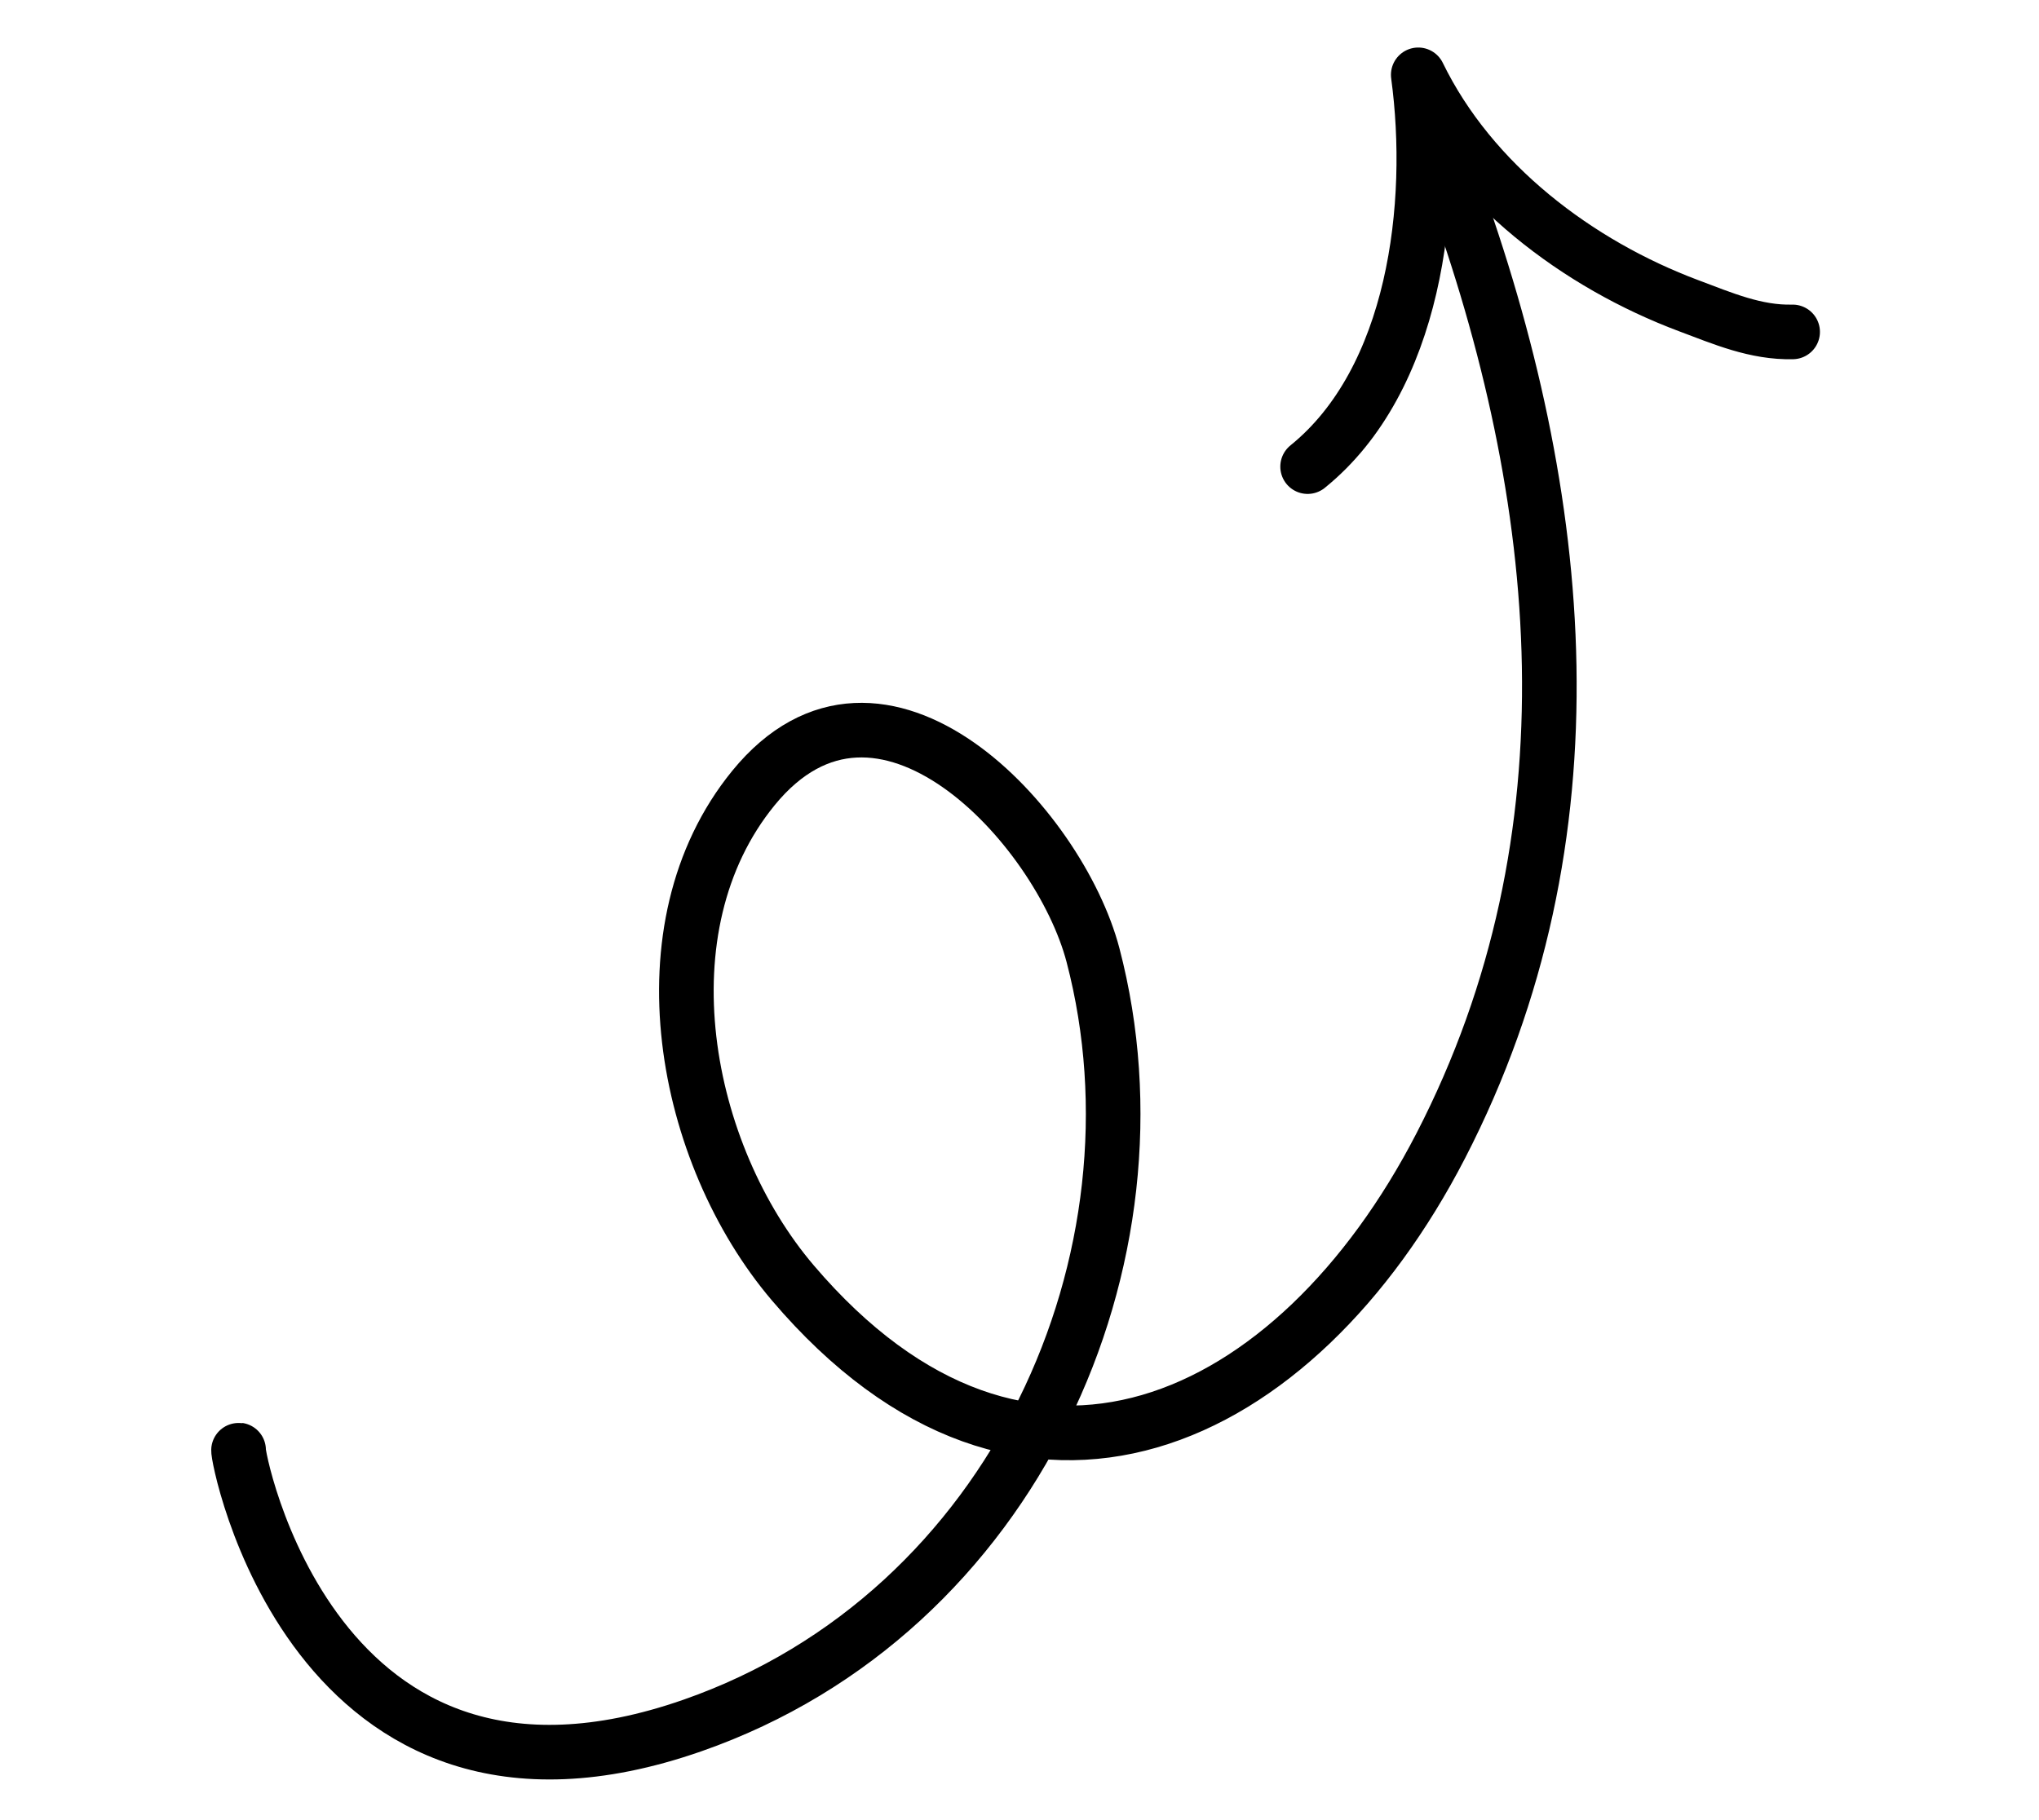
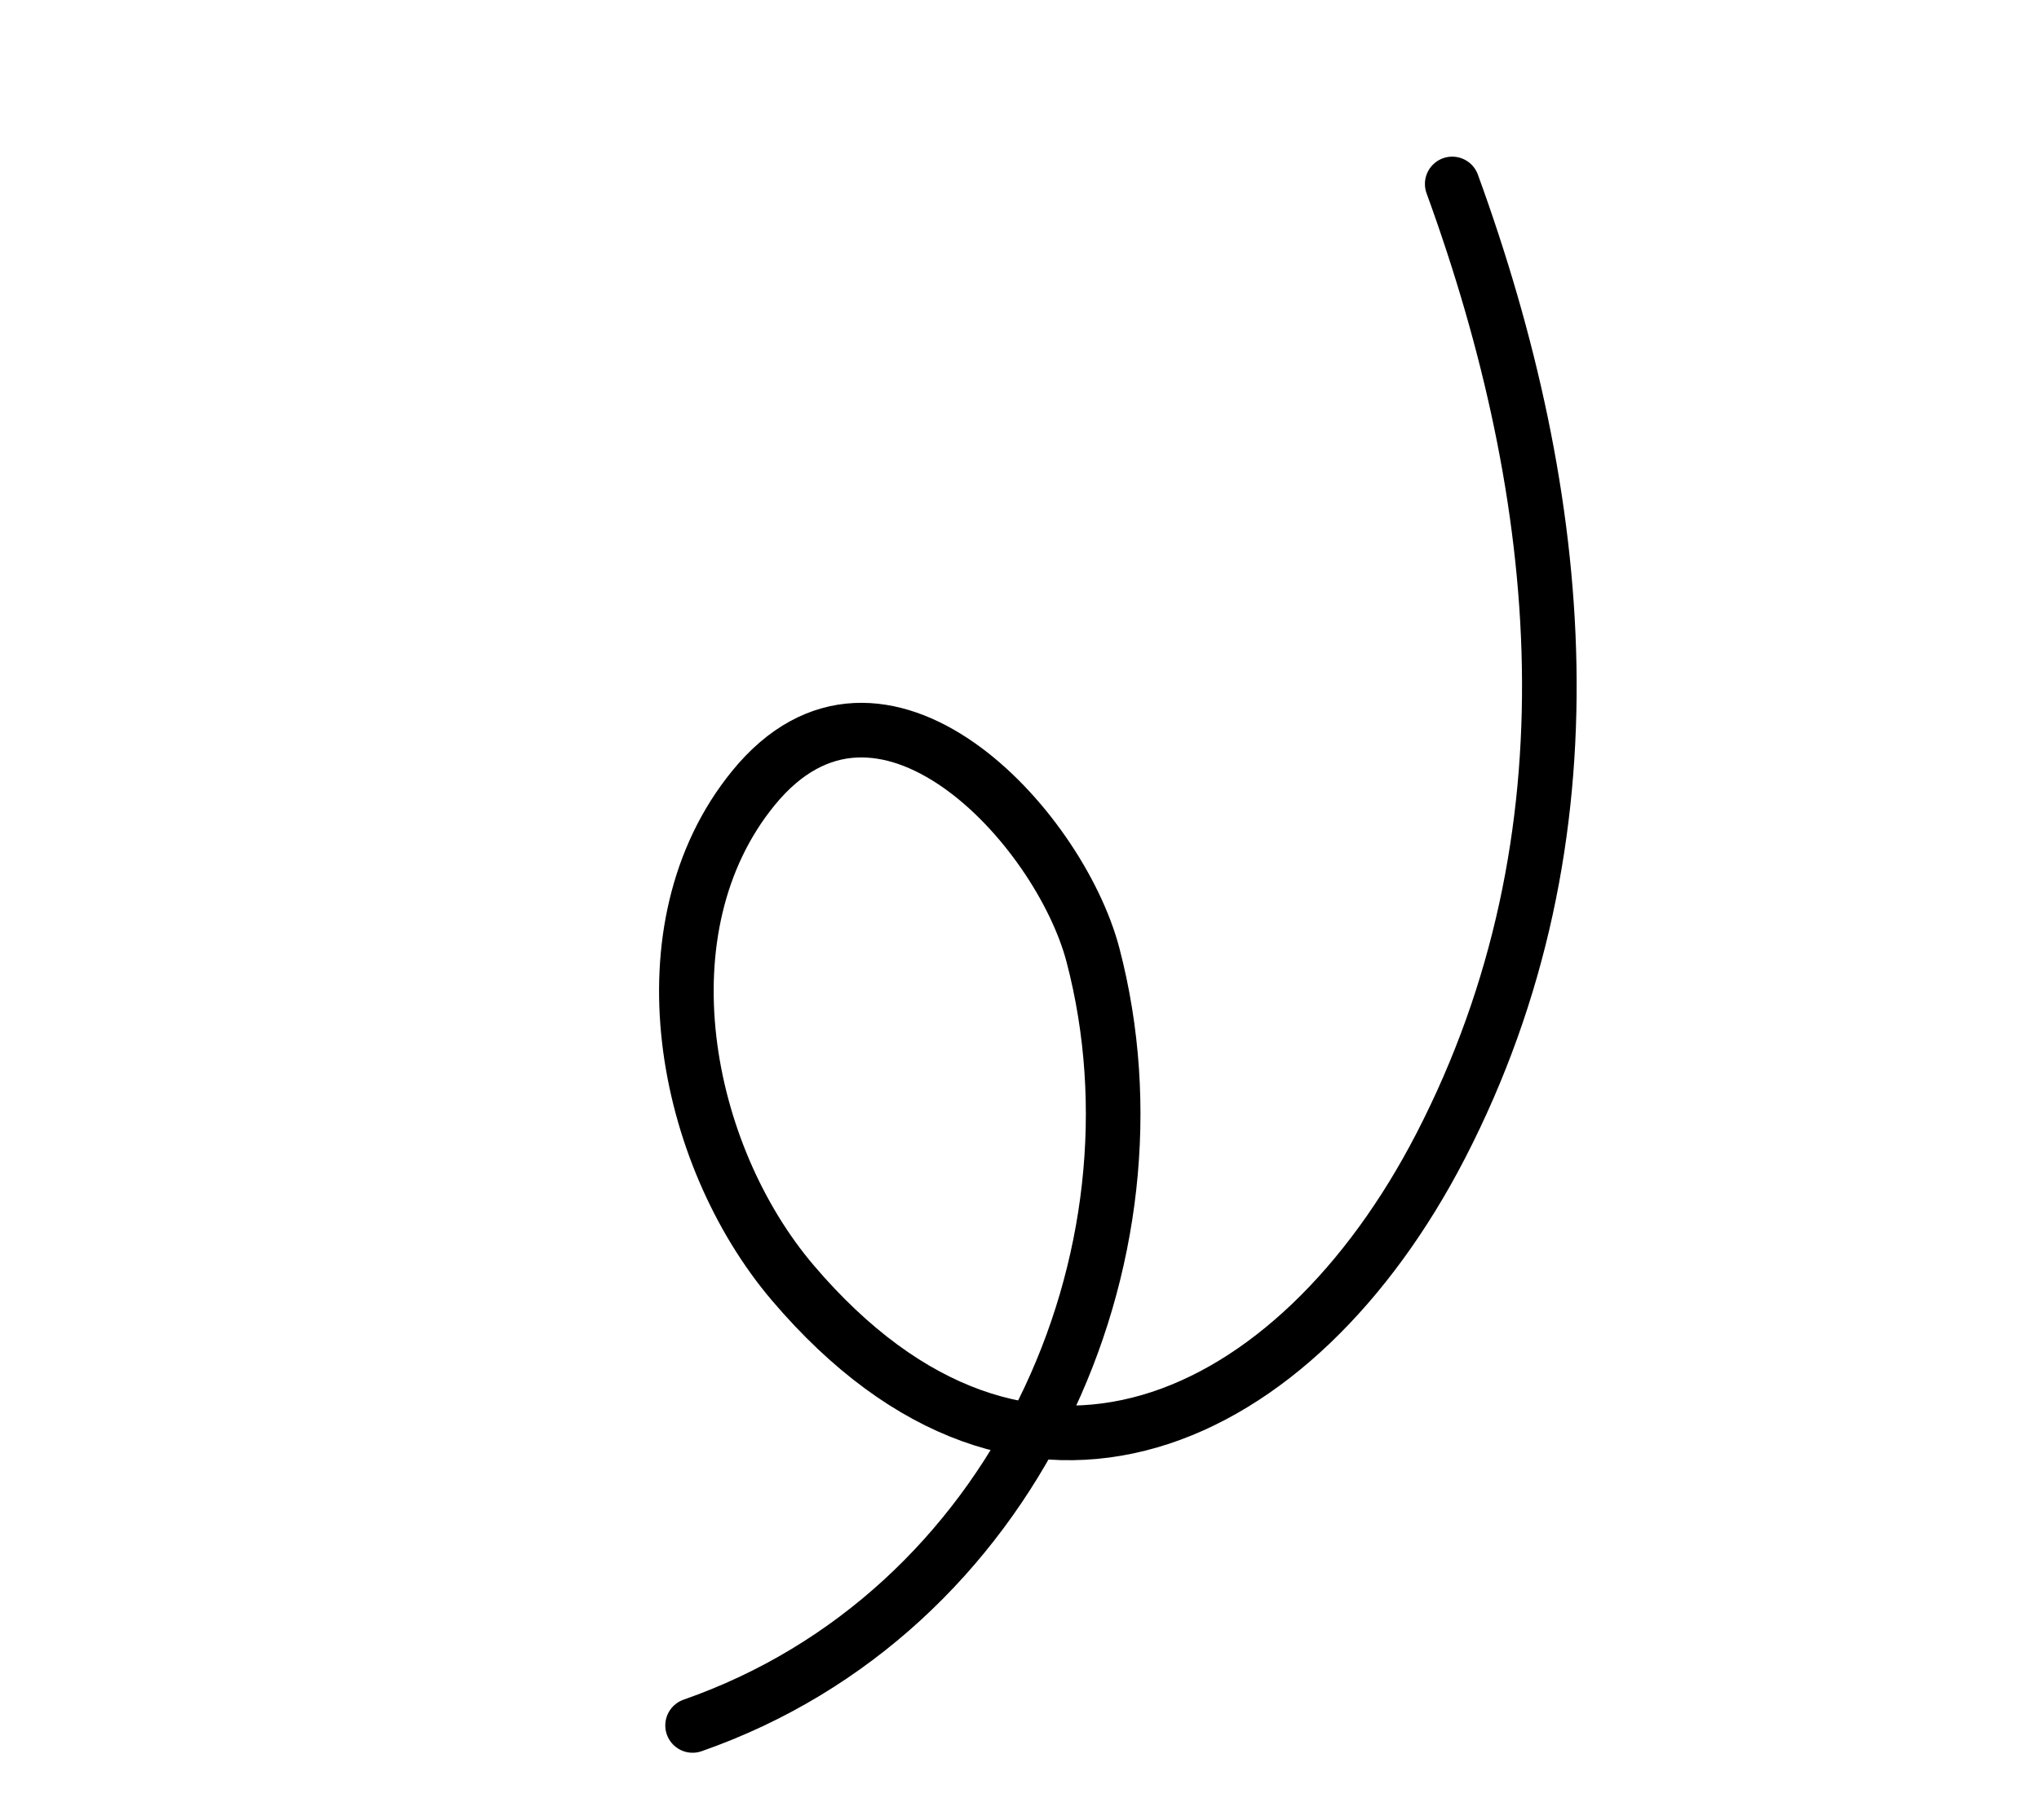
<svg xmlns="http://www.w3.org/2000/svg" width="224" height="200" viewBox="0 0 224 200" fill="none">
-   <path d="M159.538 20.213C172.064 54.605 175.834 91.891 158.274 125.911C142.424 156.618 112.538 170.877 87.094 140.962C75.049 126.801 70.233 101.959 82.77 86.592C96.736 69.472 116.363 90.775 120.076 104.96C128.748 138.091 111.511 177.22 76.086 189.597C34.135 204.254 25.912 159.284 26.212 159.331" stroke="black" stroke-width="6" stroke-miterlimit="1.5" stroke-linecap="round" stroke-linejoin="round" />
-   <path d="M196.935 36.471C192.888 36.572 189.244 34.989 185.527 33.597C173.321 29.025 161.637 20.2 155.806 8.222C157.746 22.522 155.444 41.741 143.652 51.274" stroke="black" stroke-width="6" stroke-miterlimit="1.5" stroke-linecap="round" stroke-linejoin="round" />
+   <path d="M159.538 20.213C172.064 54.605 175.834 91.891 158.274 125.911C142.424 156.618 112.538 170.877 87.094 140.962C75.049 126.801 70.233 101.959 82.77 86.592C96.736 69.472 116.363 90.775 120.076 104.96C128.748 138.091 111.511 177.22 76.086 189.597" stroke="black" stroke-width="6" stroke-miterlimit="1.5" stroke-linecap="round" stroke-linejoin="round" />
</svg>